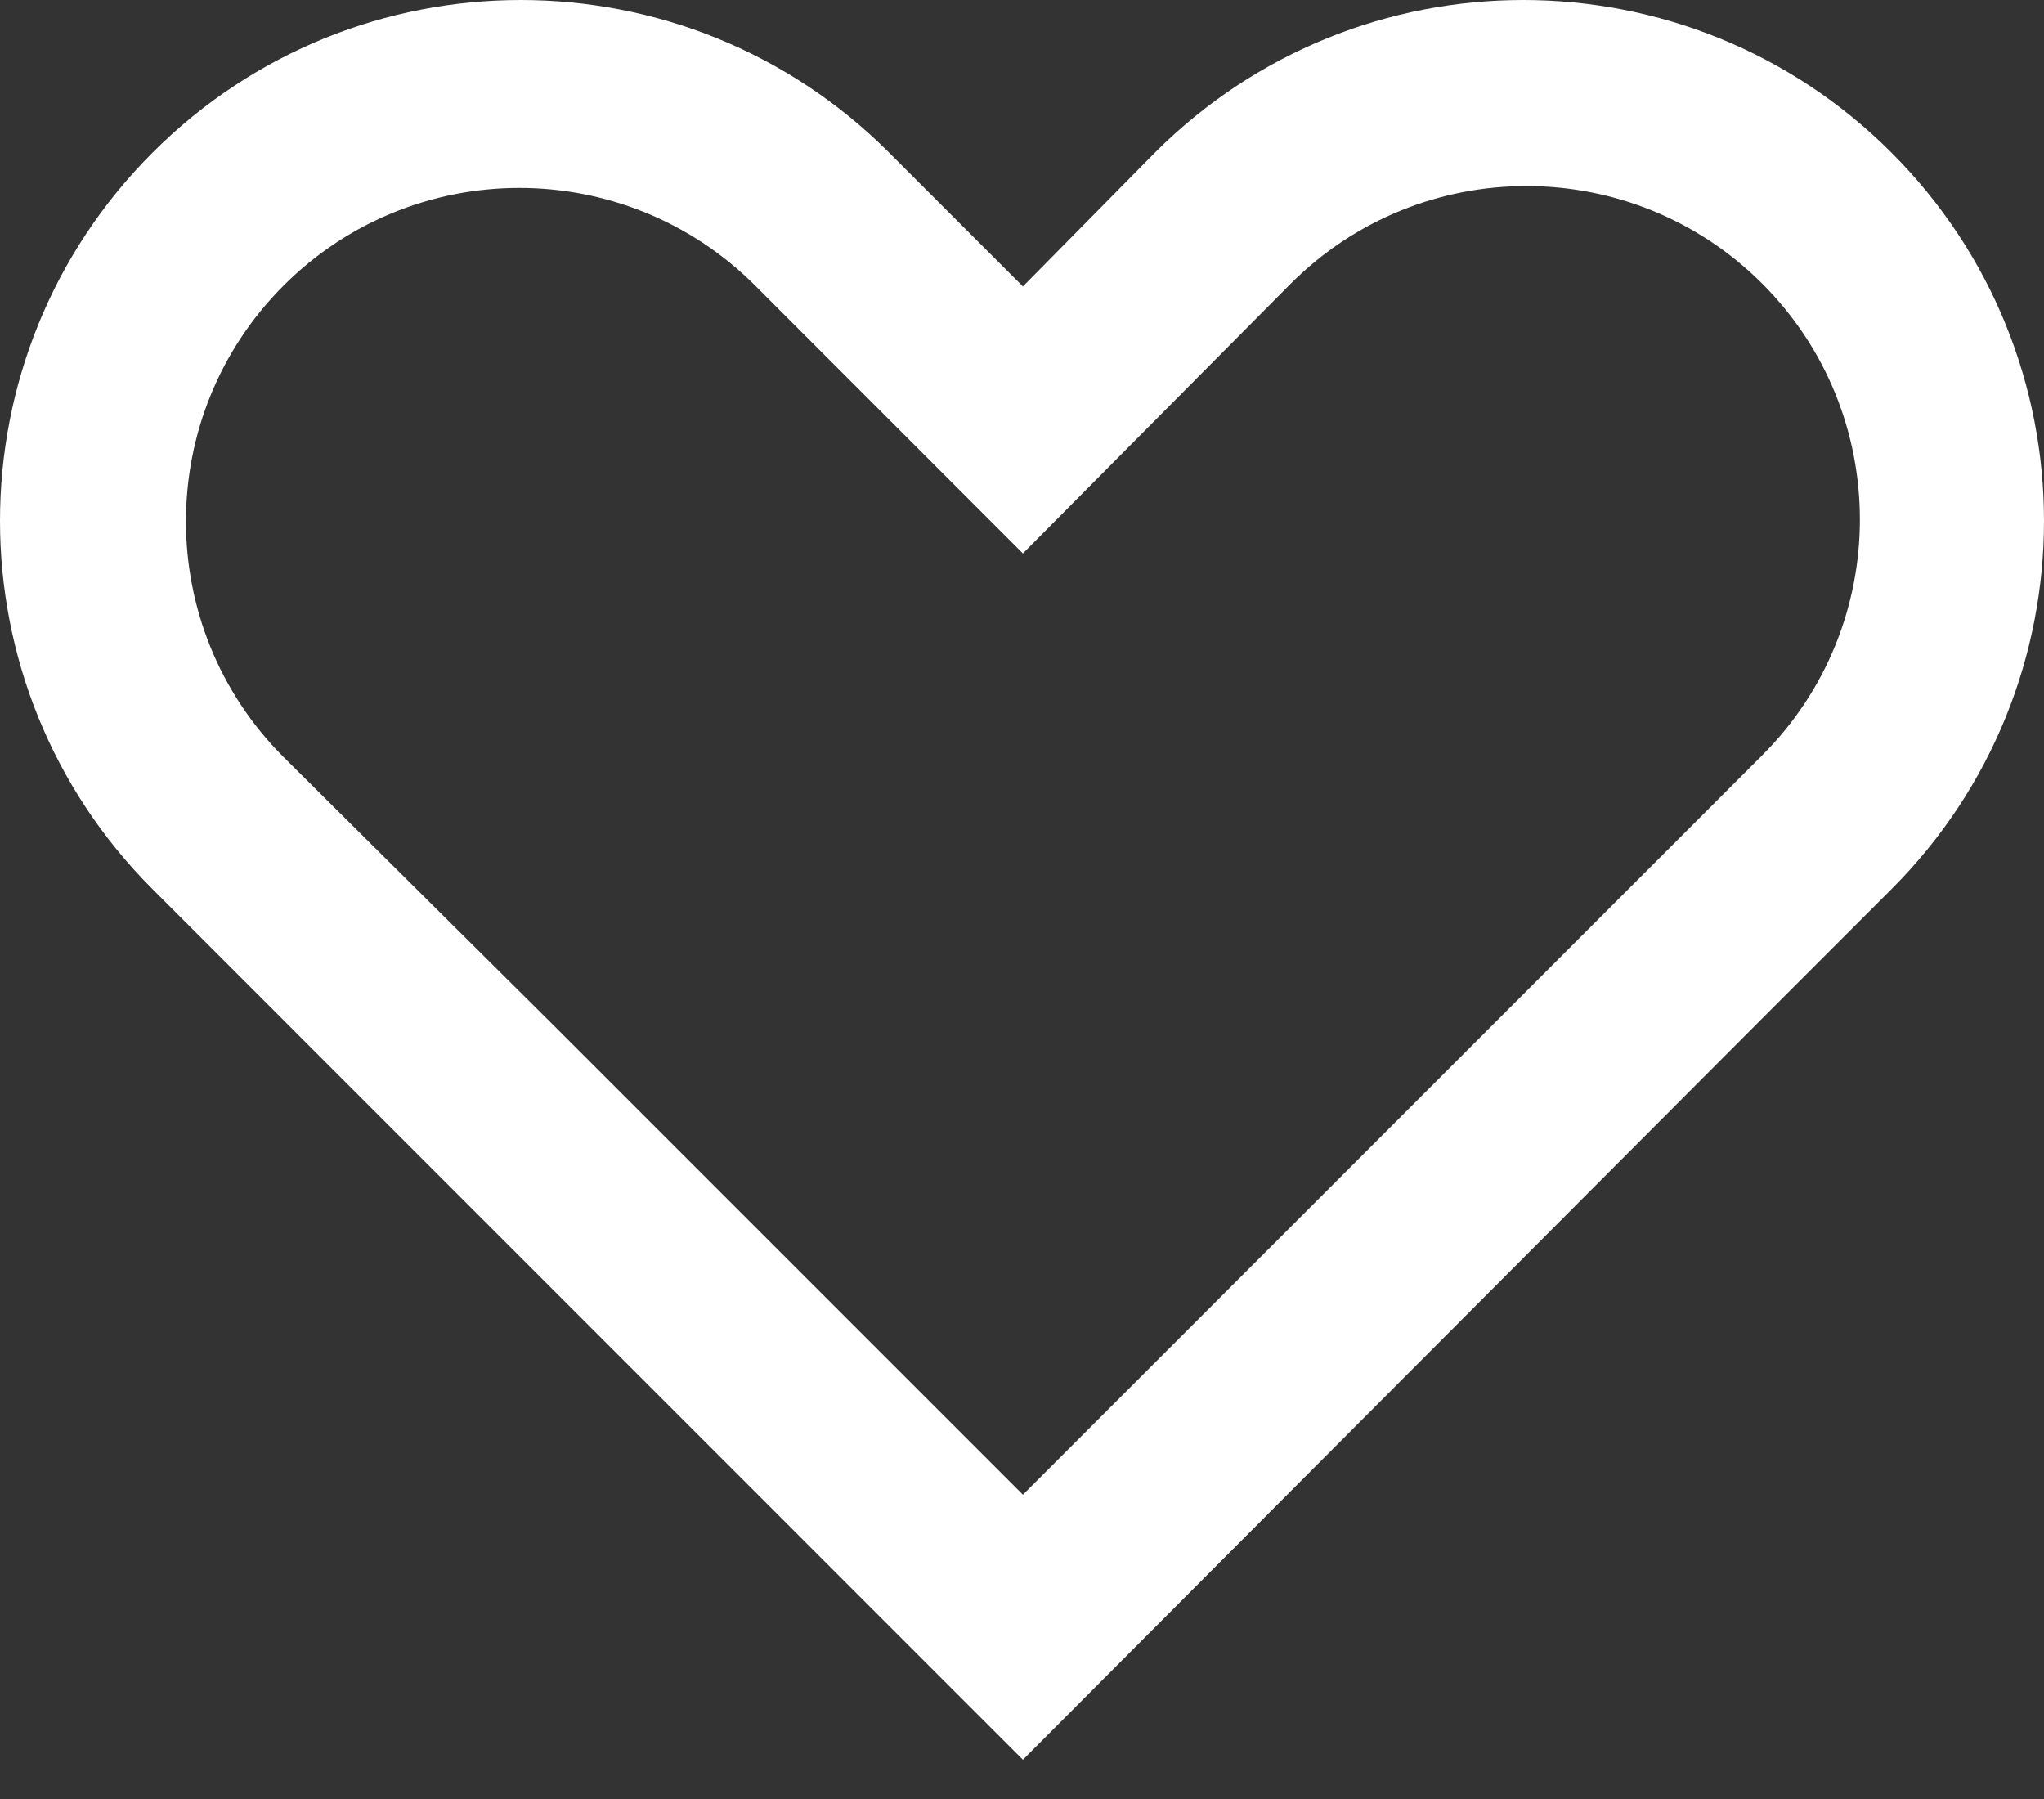
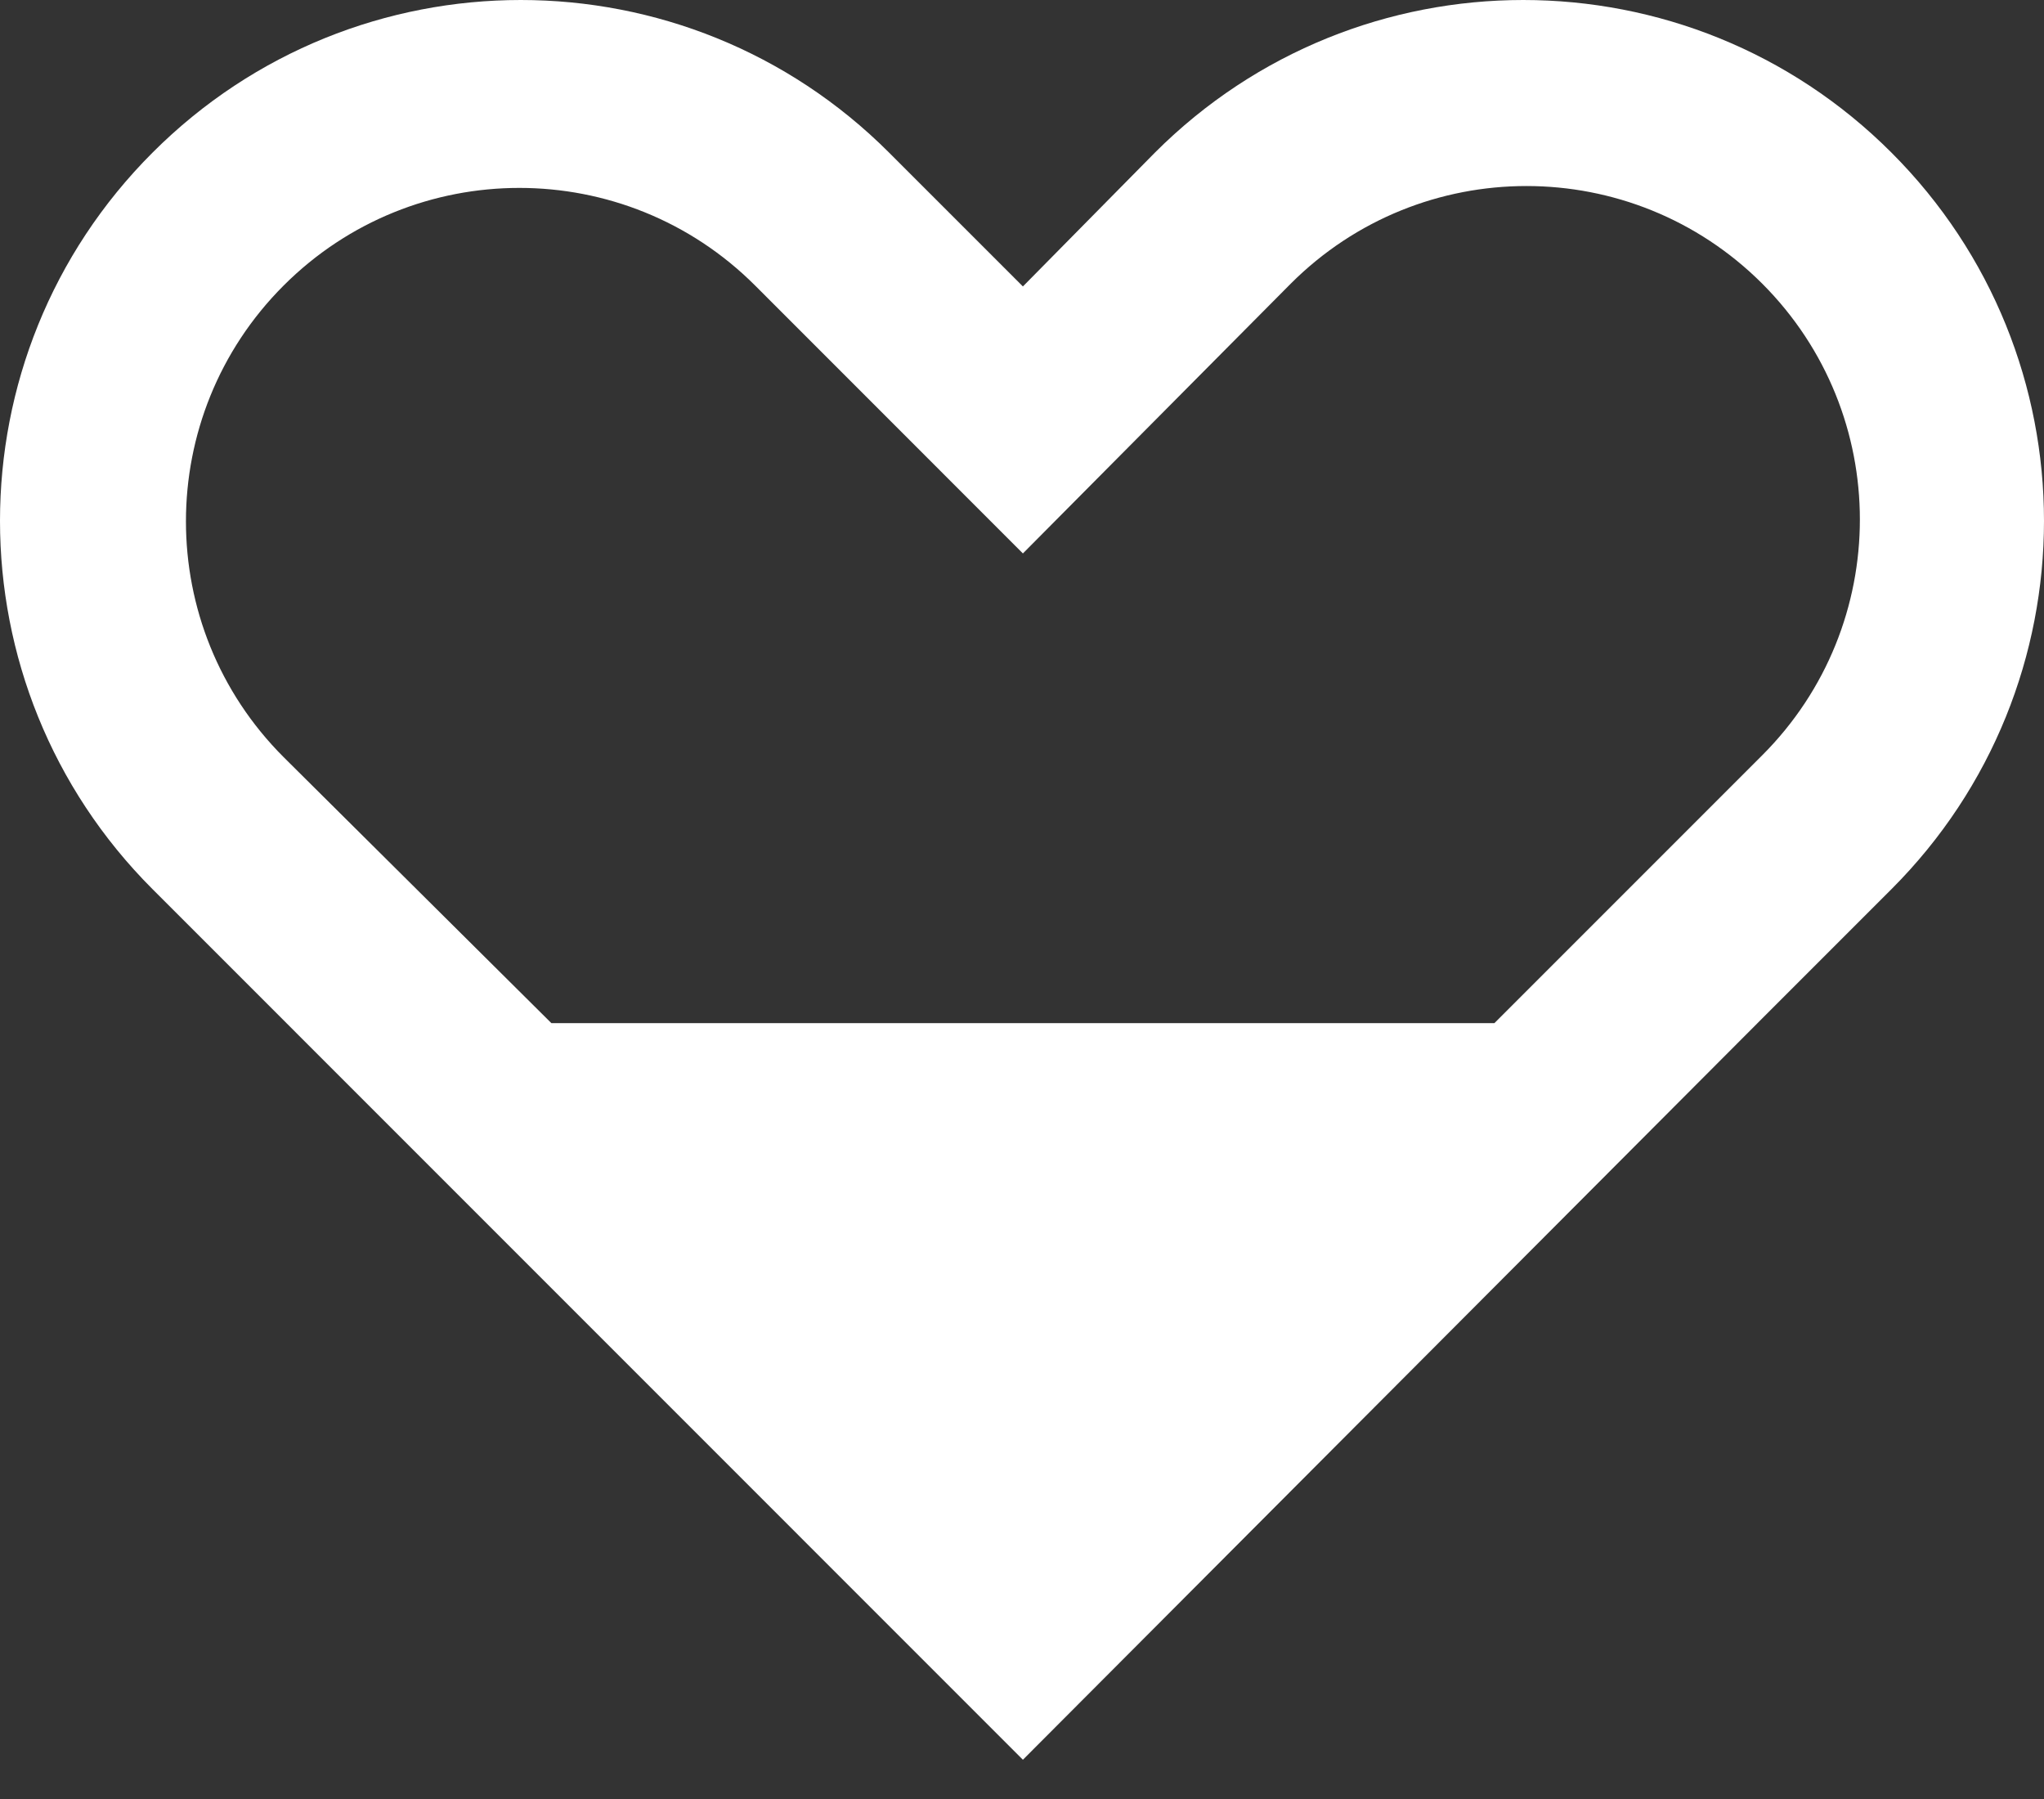
<svg xmlns="http://www.w3.org/2000/svg" width="25" height="22" viewBox="0 0 25 22" fill="none">
  <rect x="0" y="0" width="25" height="22" fill="#333333" stroke="none" />
-   <path fill-rule="evenodd" clip-rule="evenodd" d="M6.744 12.512L12.511 18.279L18.278 12.512L21.554 9.236C23.146 7.644 23.146 5.062 21.554 3.469C19.961 1.877 17.379 1.877 15.787 3.469L12.511 6.768L9.236 3.492C7.643 1.9 5.061 1.9 3.469 3.492C1.876 5.085 1.876 7.667 3.469 9.259L6.744 12.512ZM14.126 1.866C16.614 -0.622 20.647 -0.622 23.134 1.866C25.622 4.353 25.622 8.386 23.134 10.874L21.497 12.511L12.511 21.52L3.503 12.511L1.866 10.874C-0.622 8.386 -0.622 4.353 1.866 1.866C4.353 -0.622 8.386 -0.622 10.874 1.866L12.511 3.503L14.126 1.866Z" fill="white" />
+   <path fill-rule="evenodd" clip-rule="evenodd" d="M6.744 12.512L18.278 12.512L21.554 9.236C23.146 7.644 23.146 5.062 21.554 3.469C19.961 1.877 17.379 1.877 15.787 3.469L12.511 6.768L9.236 3.492C7.643 1.9 5.061 1.9 3.469 3.492C1.876 5.085 1.876 7.667 3.469 9.259L6.744 12.512ZM14.126 1.866C16.614 -0.622 20.647 -0.622 23.134 1.866C25.622 4.353 25.622 8.386 23.134 10.874L21.497 12.511L12.511 21.52L3.503 12.511L1.866 10.874C-0.622 8.386 -0.622 4.353 1.866 1.866C4.353 -0.622 8.386 -0.622 10.874 1.866L12.511 3.503L14.126 1.866Z" fill="white" />
</svg>